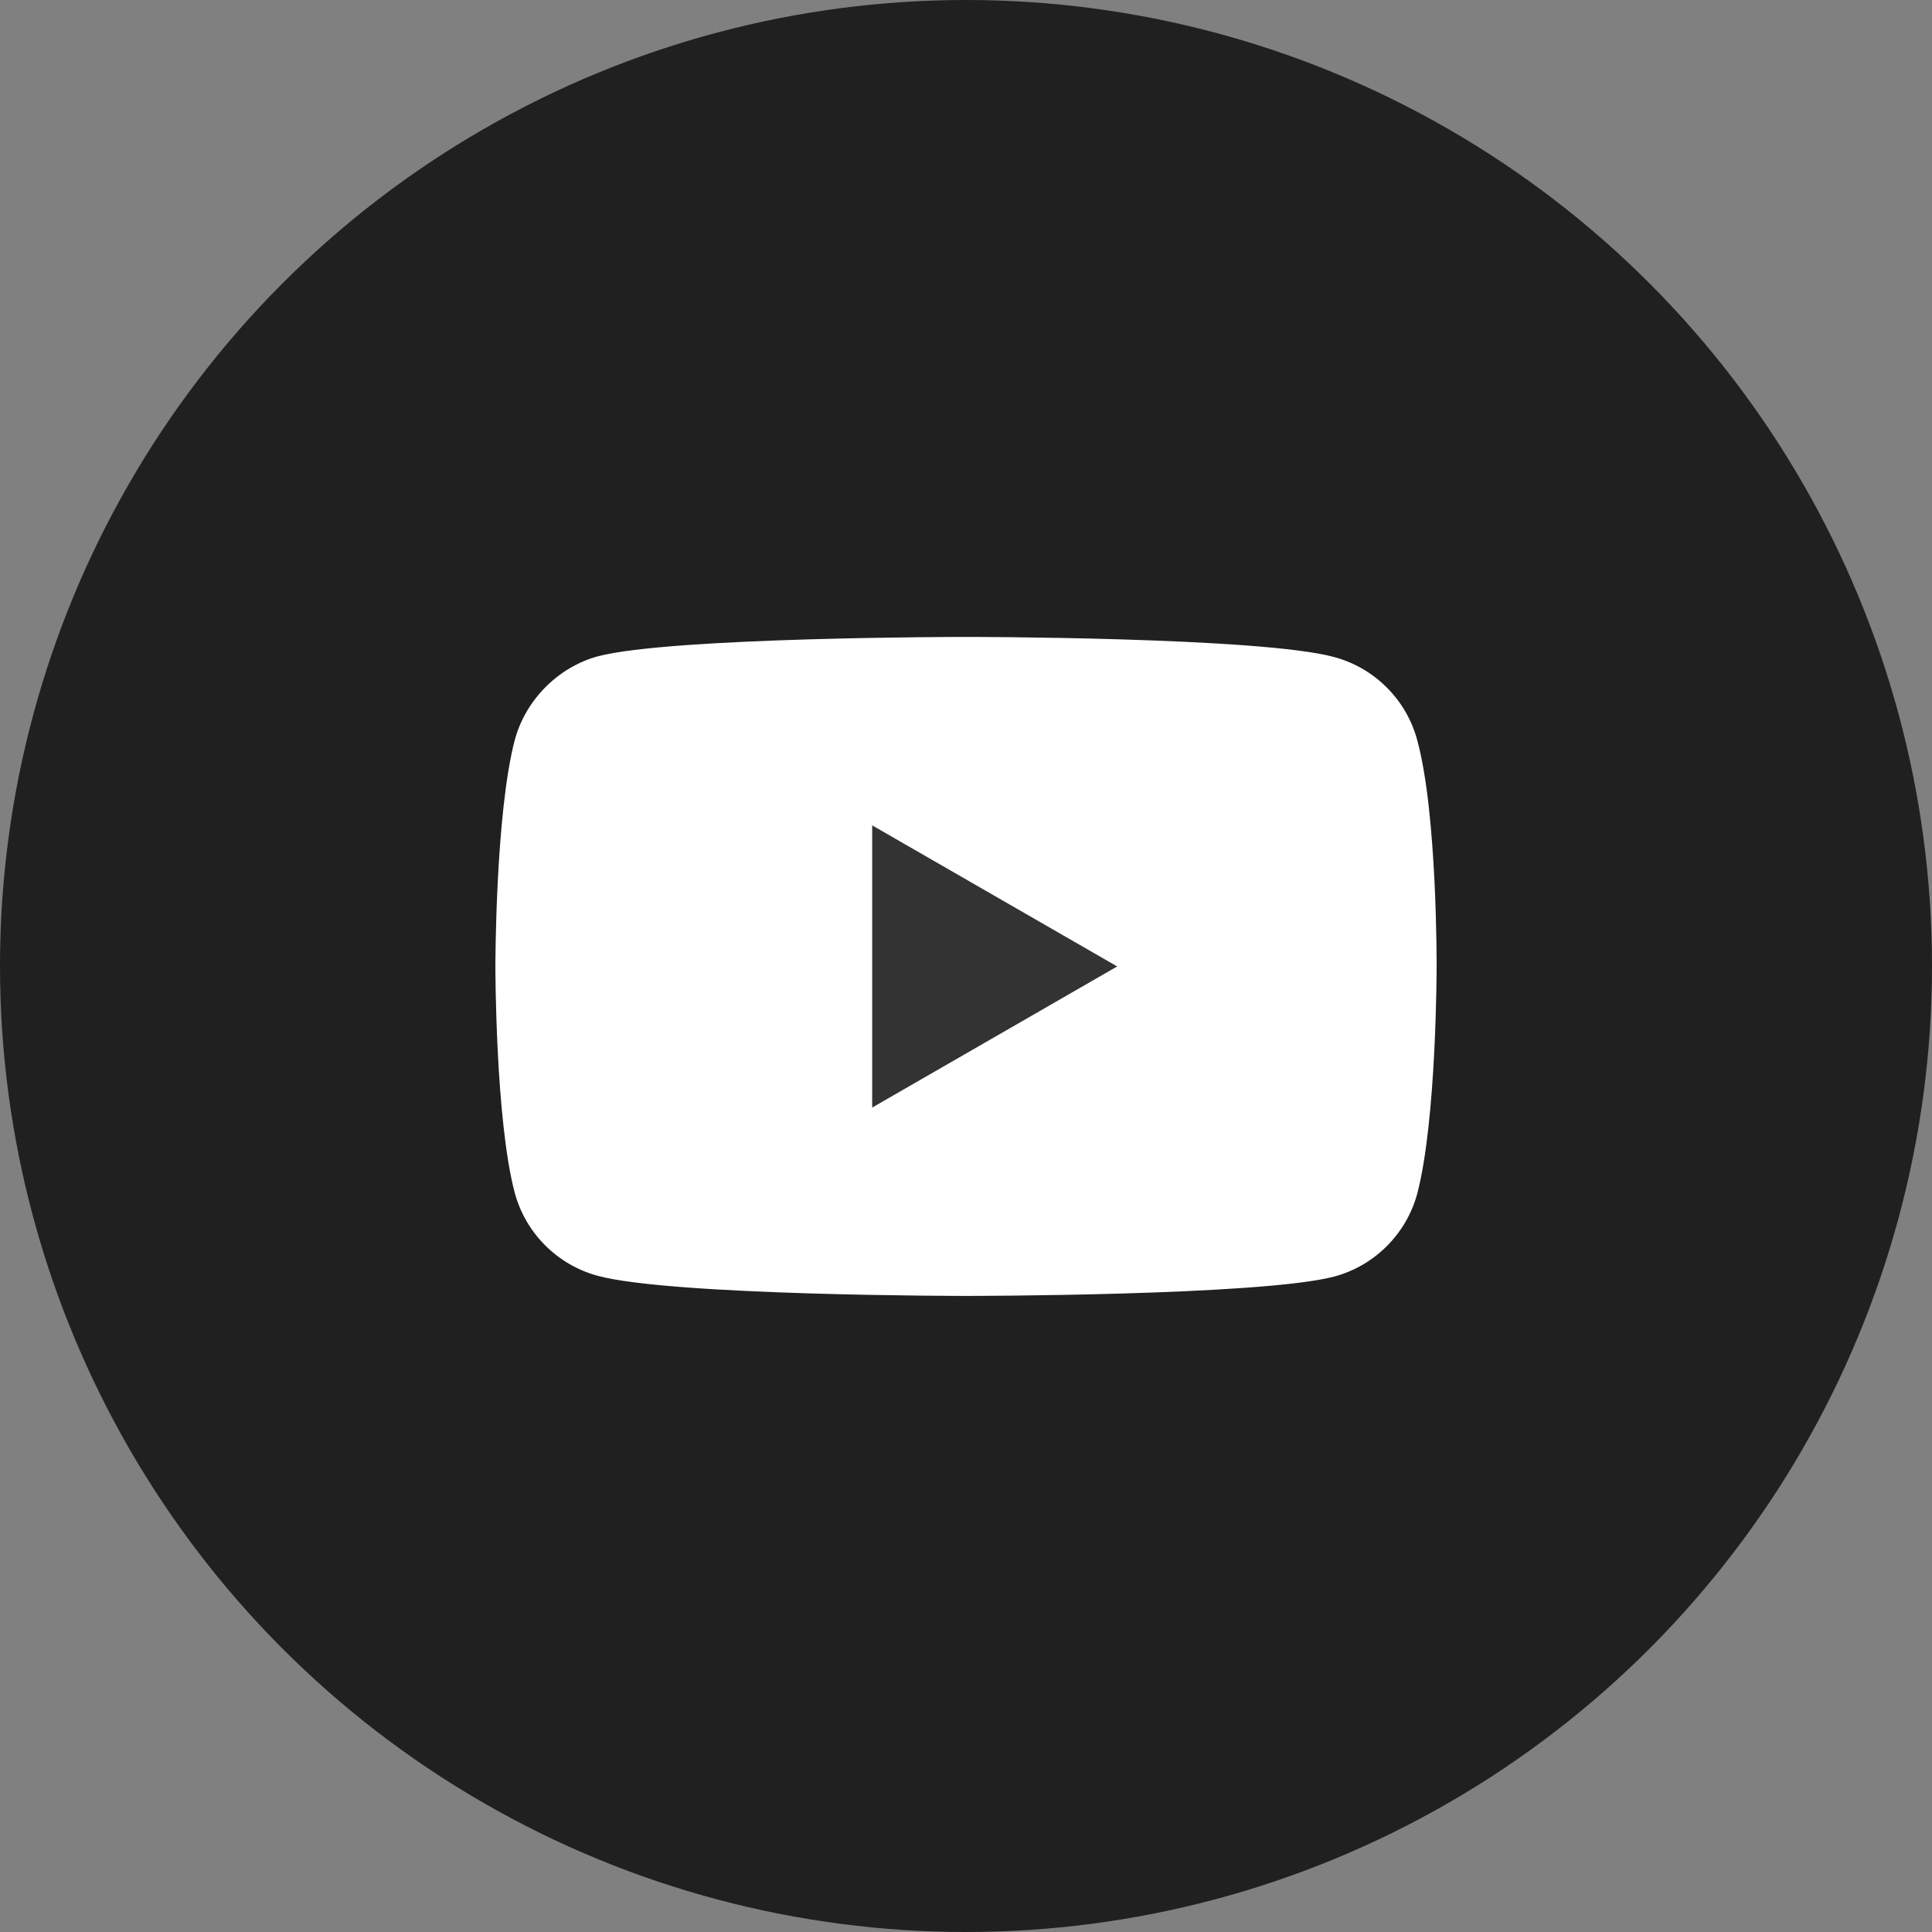
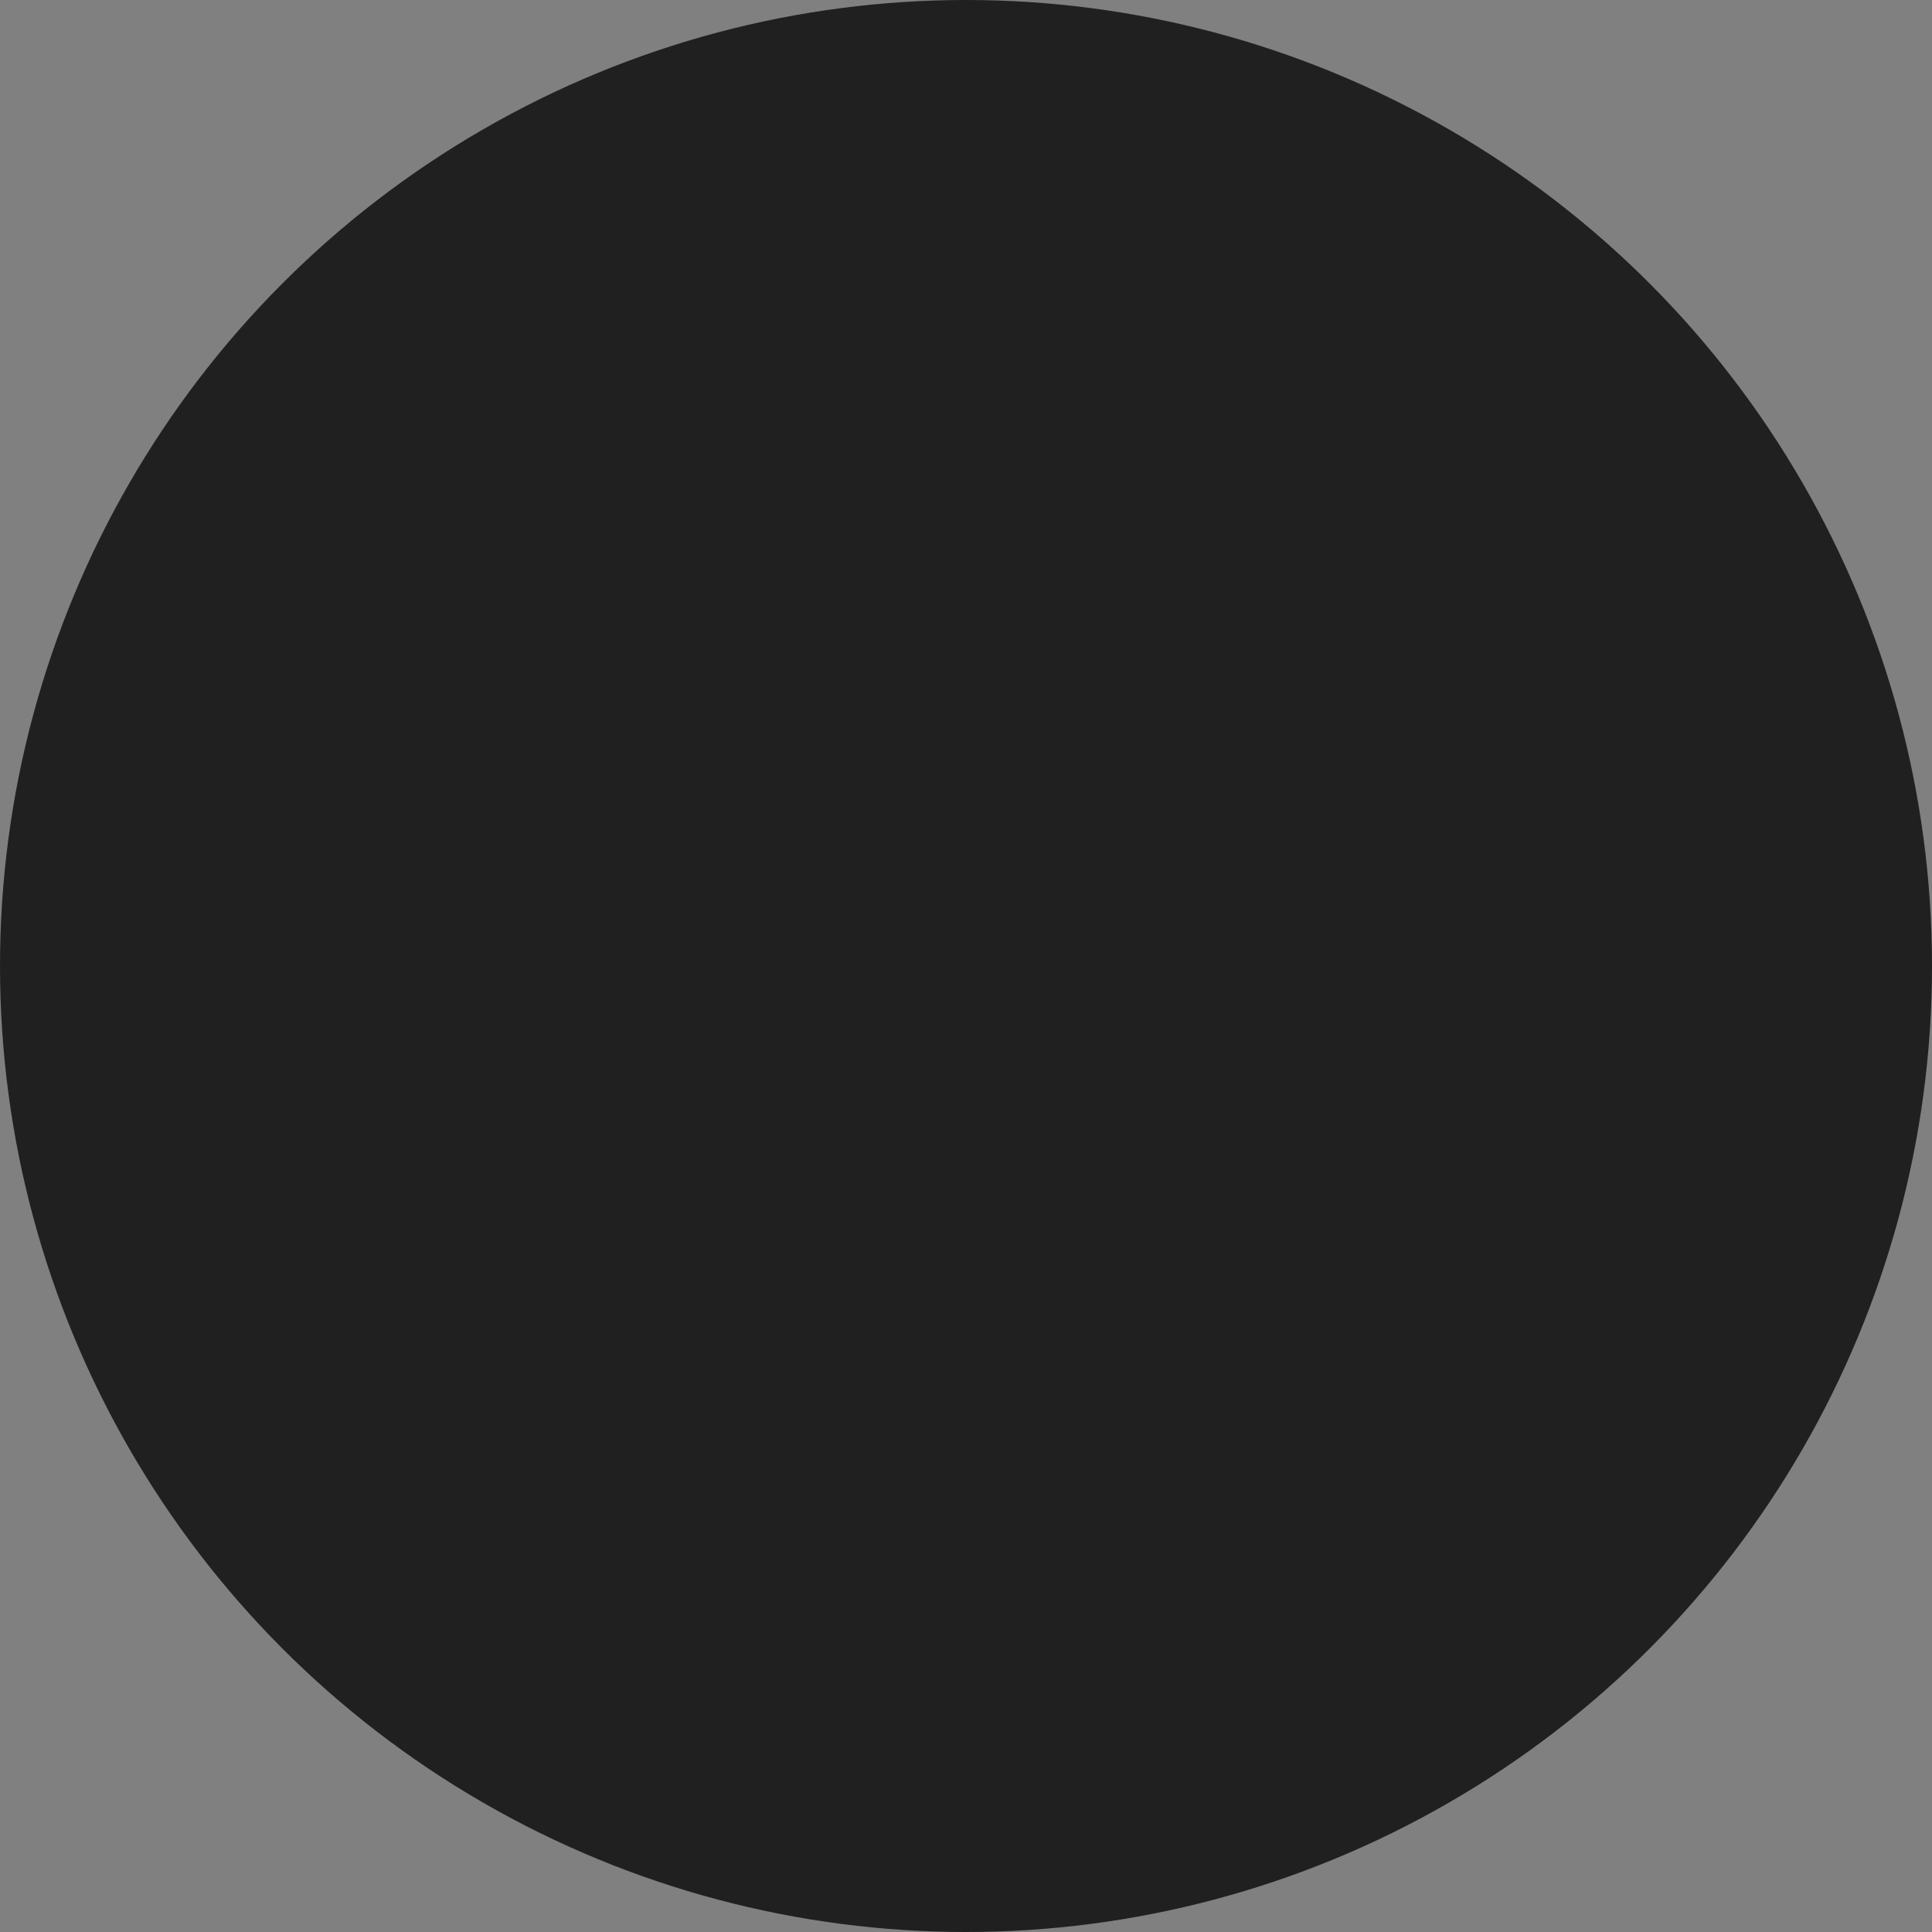
<svg xmlns="http://www.w3.org/2000/svg" width="39" height="39" viewBox="0 0 39 39" fill="none">
  <rect x="0" y="0" width="39" height="39" fill="#808080" stroke="none" />
  <circle cx="19.5" cy="19.5" r="19.5" fill="#202020" />
  <g clip-path="url(#clip0)">
-     <path d="M28.608 14.939C28.39 14.125 27.748 13.483 26.934 13.264C25.447 12.857 19.5 12.857 19.5 12.857C19.5 12.857 13.553 12.857 12.066 13.249C11.268 13.468 10.61 14.125 10.391 14.939C10 16.426 10 19.509 10 19.509C10 19.509 10 22.608 10.391 24.079C10.61 24.893 11.252 25.534 12.066 25.754C13.568 26.16 19.5 26.16 19.5 26.16C19.5 26.16 25.447 26.16 26.934 25.769C27.748 25.55 28.39 24.908 28.609 24.095C29 22.608 29 19.525 29 19.525C29 19.525 29.016 16.426 28.608 14.939Z" fill="white" />
-     <path d="M17.606 22.358L22.552 19.509L17.606 16.661V22.358Z" fill="#333333" />
-   </g>
+     </g>
  <defs>
    <clipPath id="clip0">
-       <rect width="19" height="19" fill="white" transform="translate(10 10)" />
-     </clipPath>
+       </clipPath>
  </defs>
</svg>